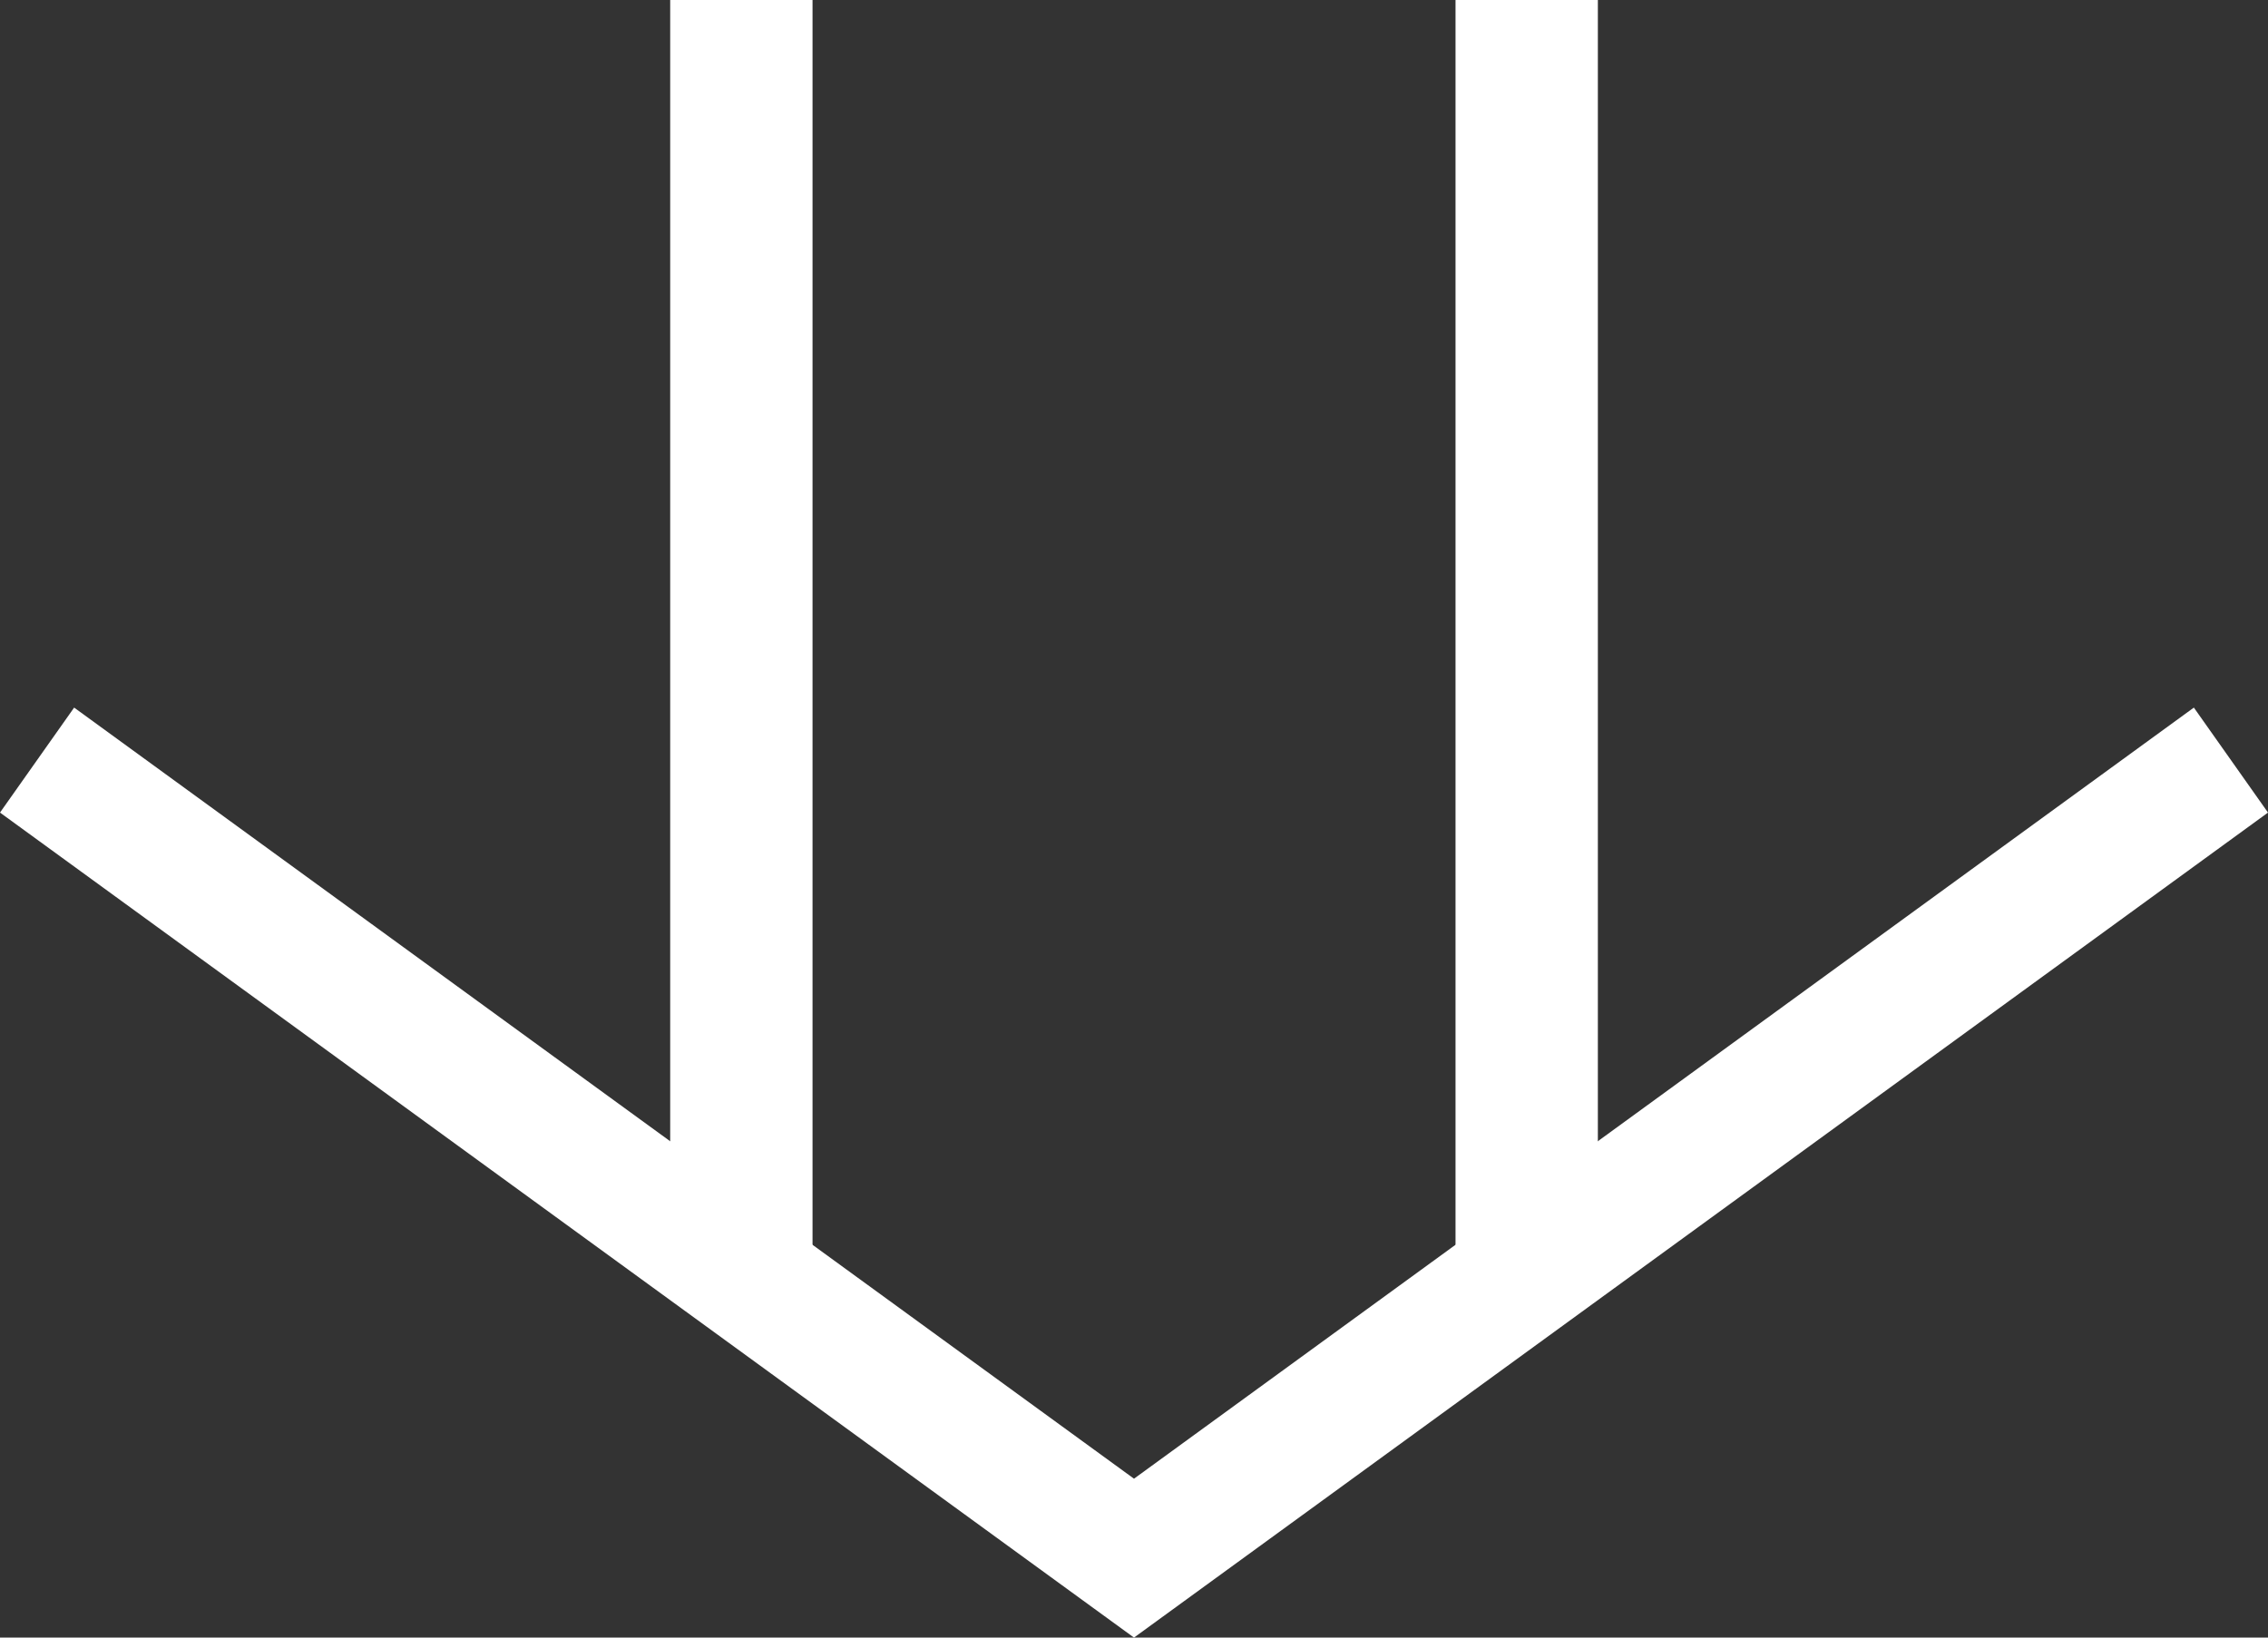
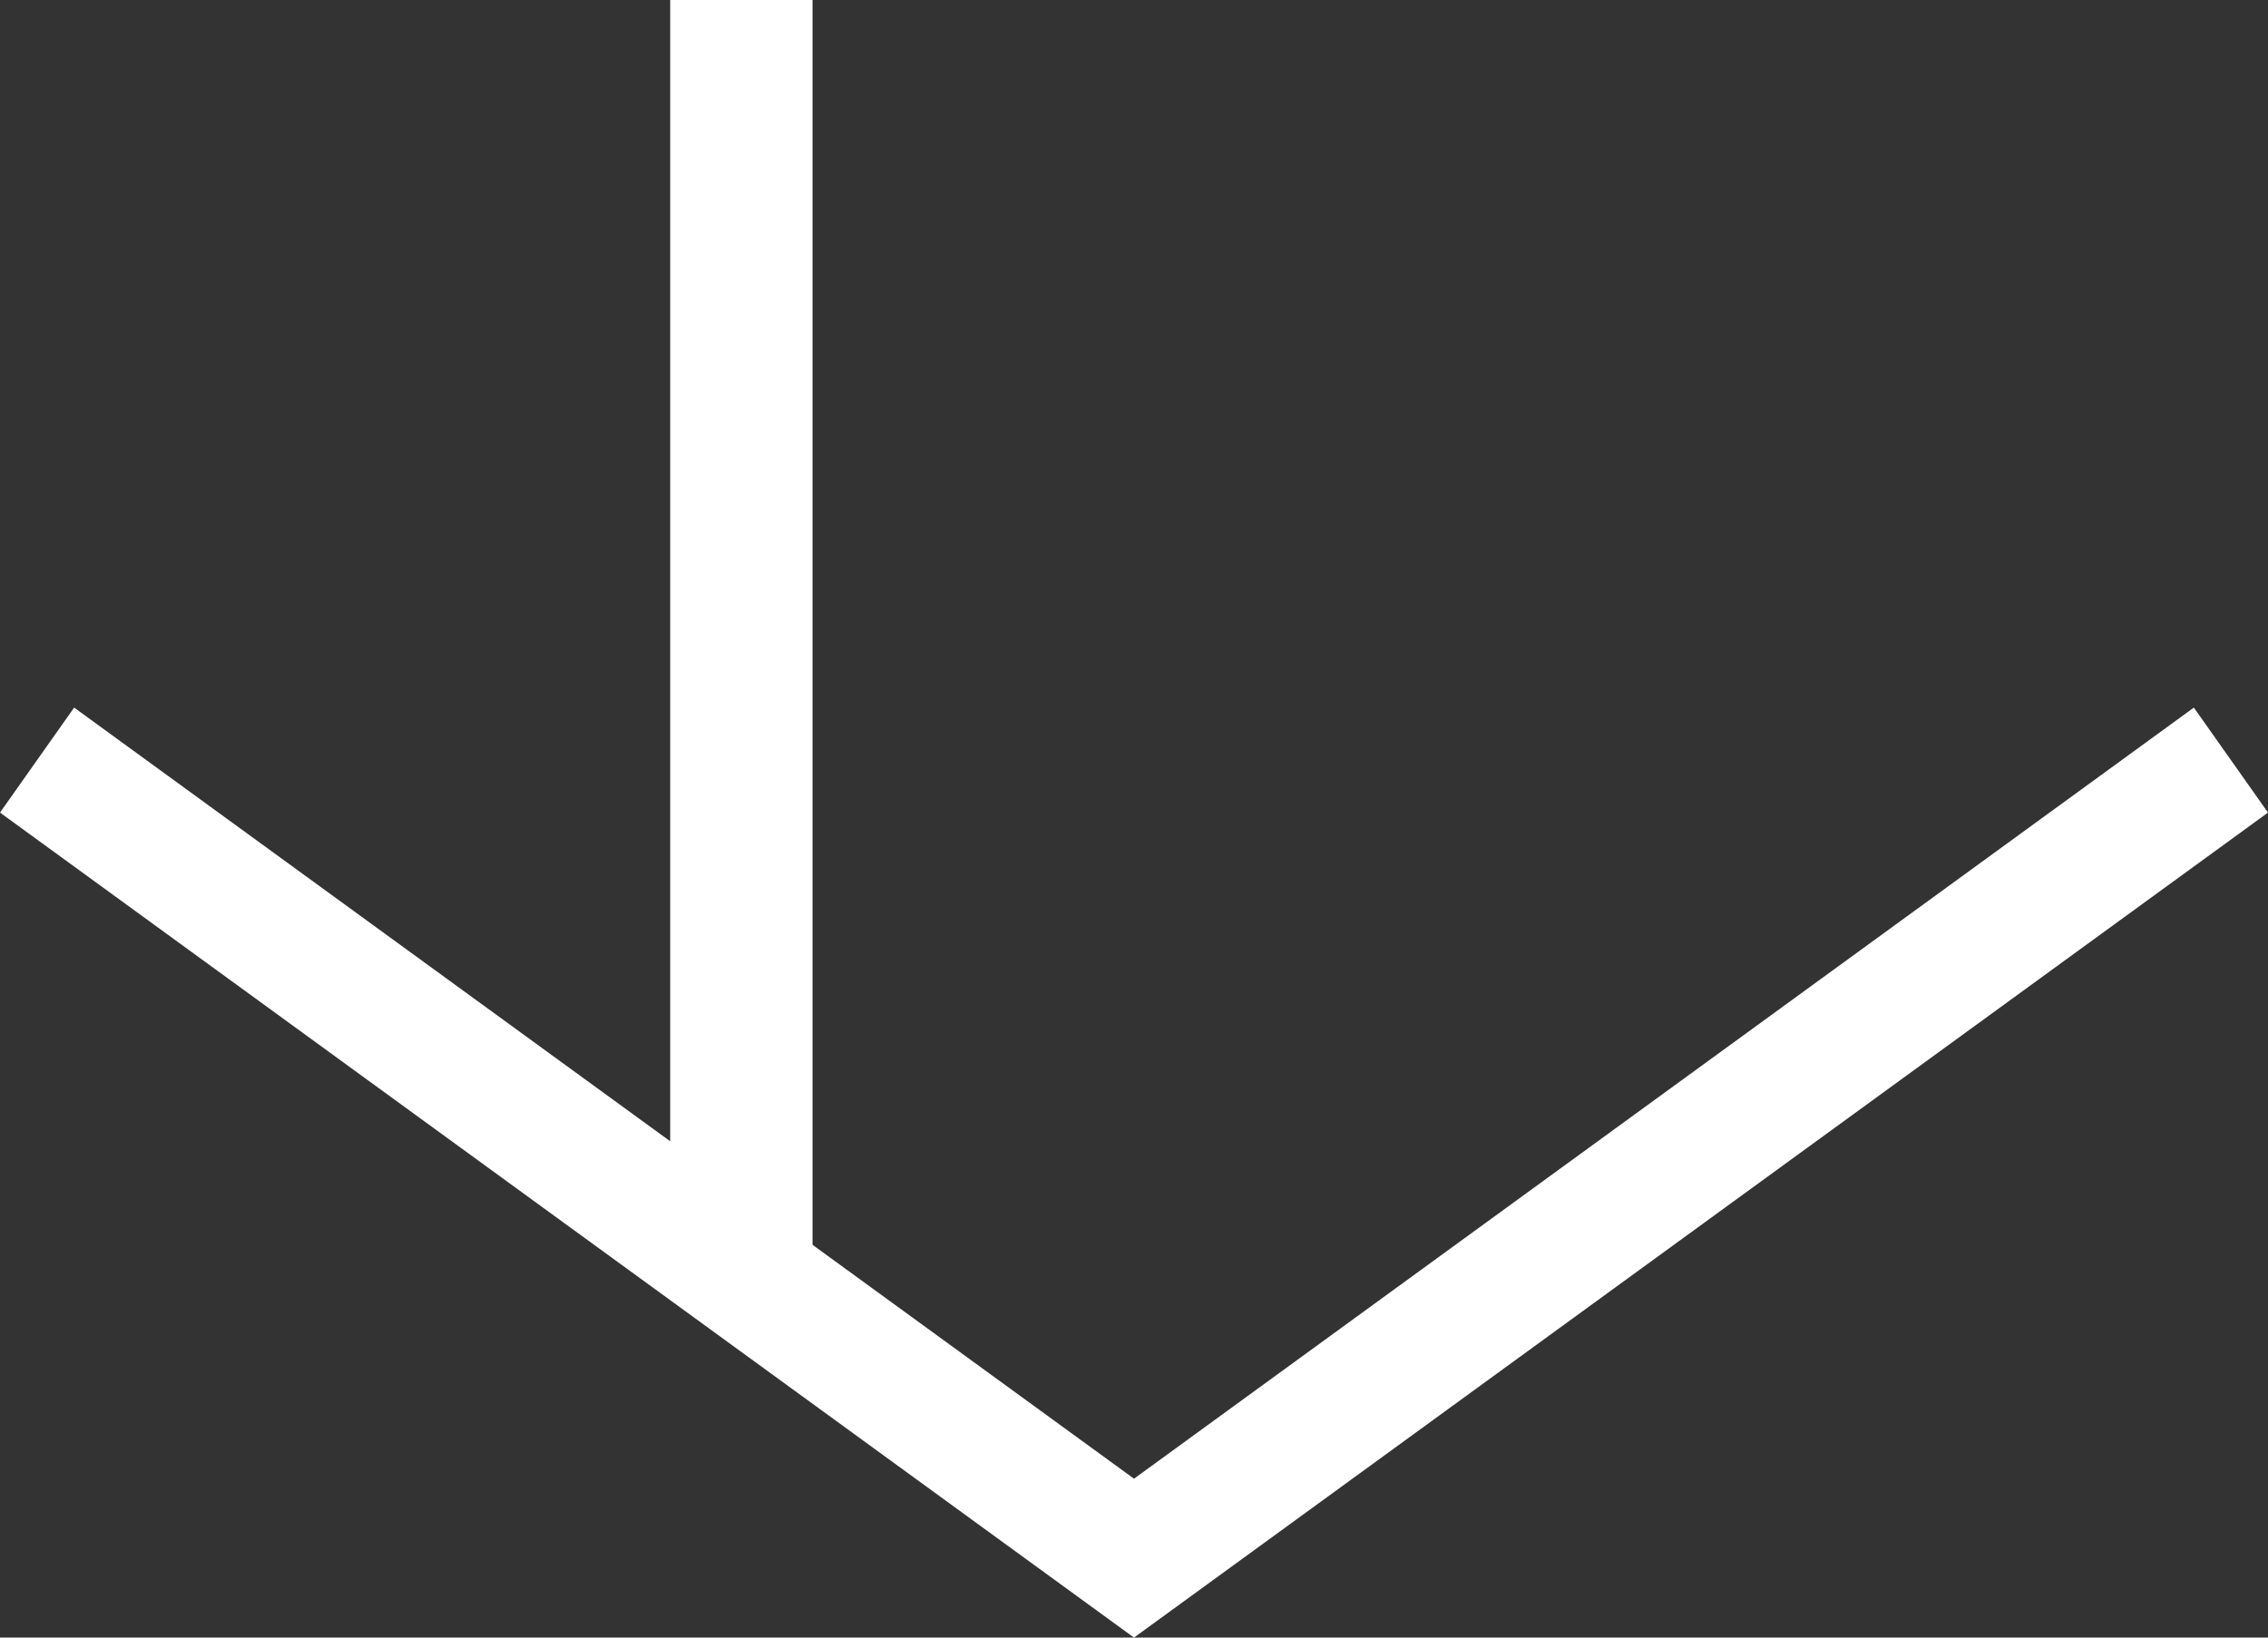
<svg xmlns="http://www.w3.org/2000/svg" version="1.1" id="レイヤー_1" x="0px" y="0px" width="90px" height="65px" viewBox="0 0 90 65" enable-background="new 0 0 90 65" xml:space="preserve">
  <rect x="0" y="0" width="90" height="65" fill="#333333" stroke="none" />
  <g>
    <polygon fill="#FFFFFF" points="45,65 0,32.253 2.942,28.086 45,58.693 87.058,28.086 90,32.253  " />
-     <rect x="57.759" fill="#FFFFFF" width="5.648" height="49.828" />
    <rect x="26.595" fill="#FFFFFF" width="5.648" height="49.827" />
  </g>
</svg>